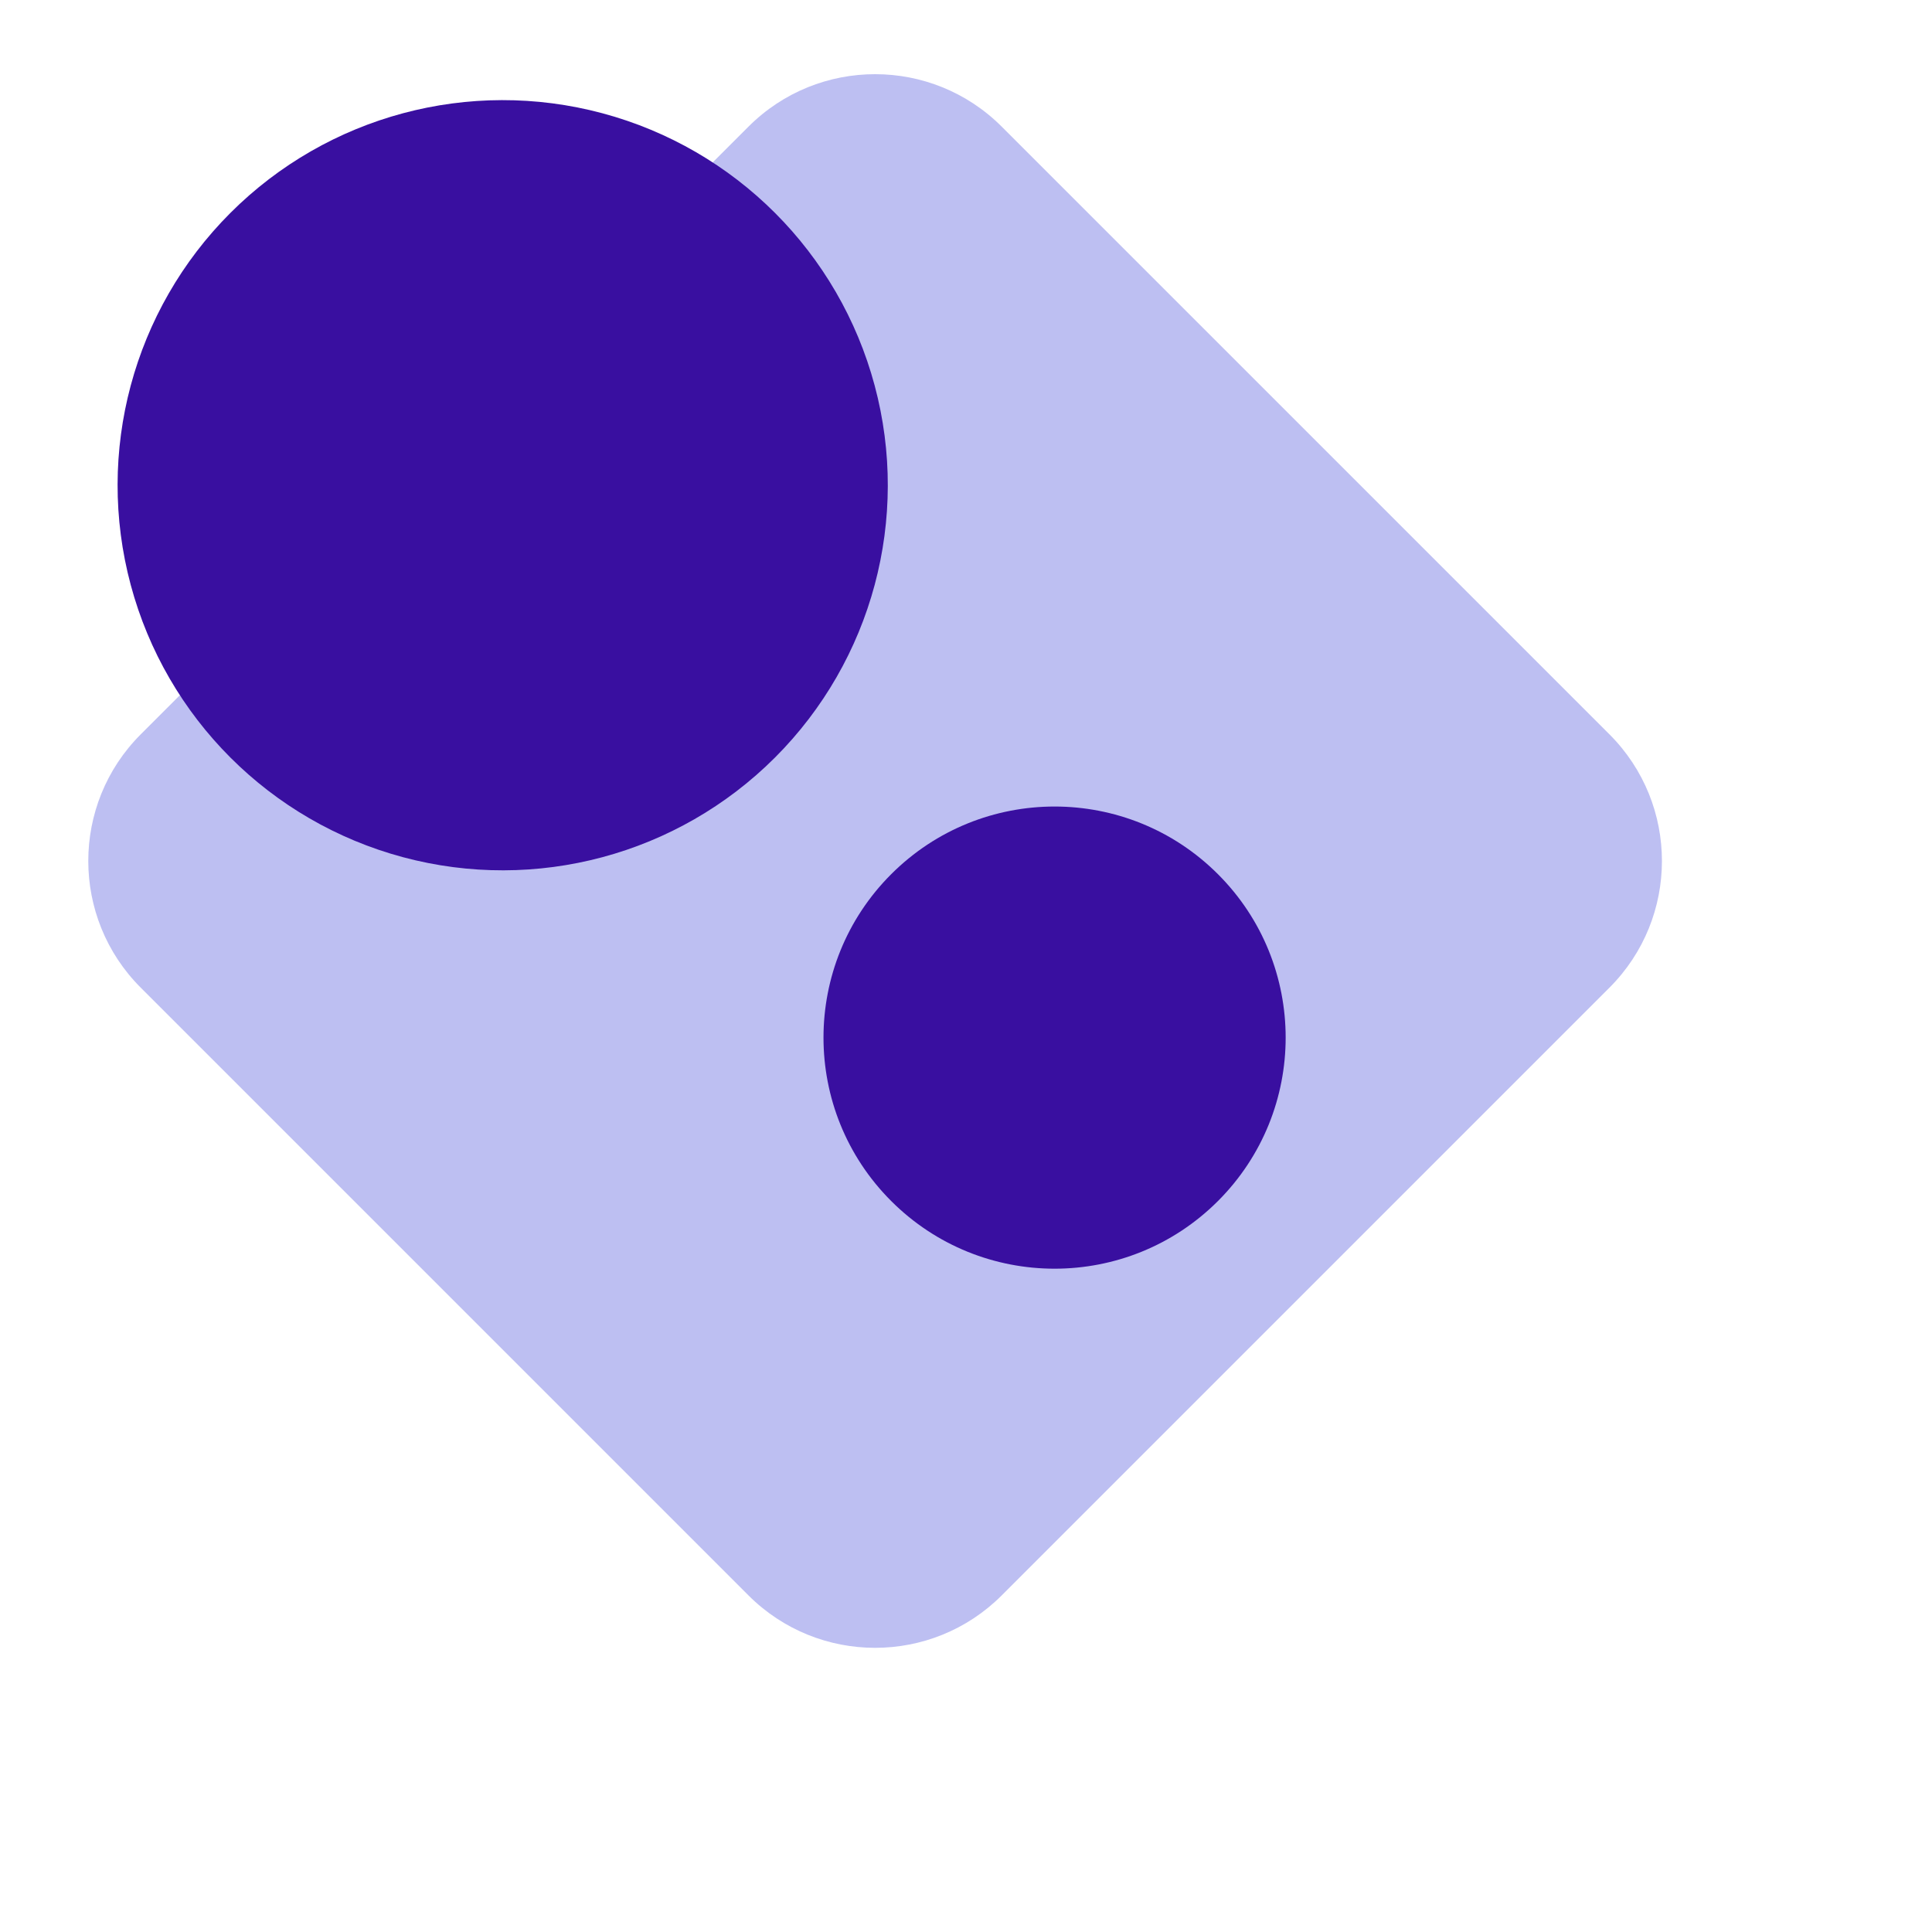
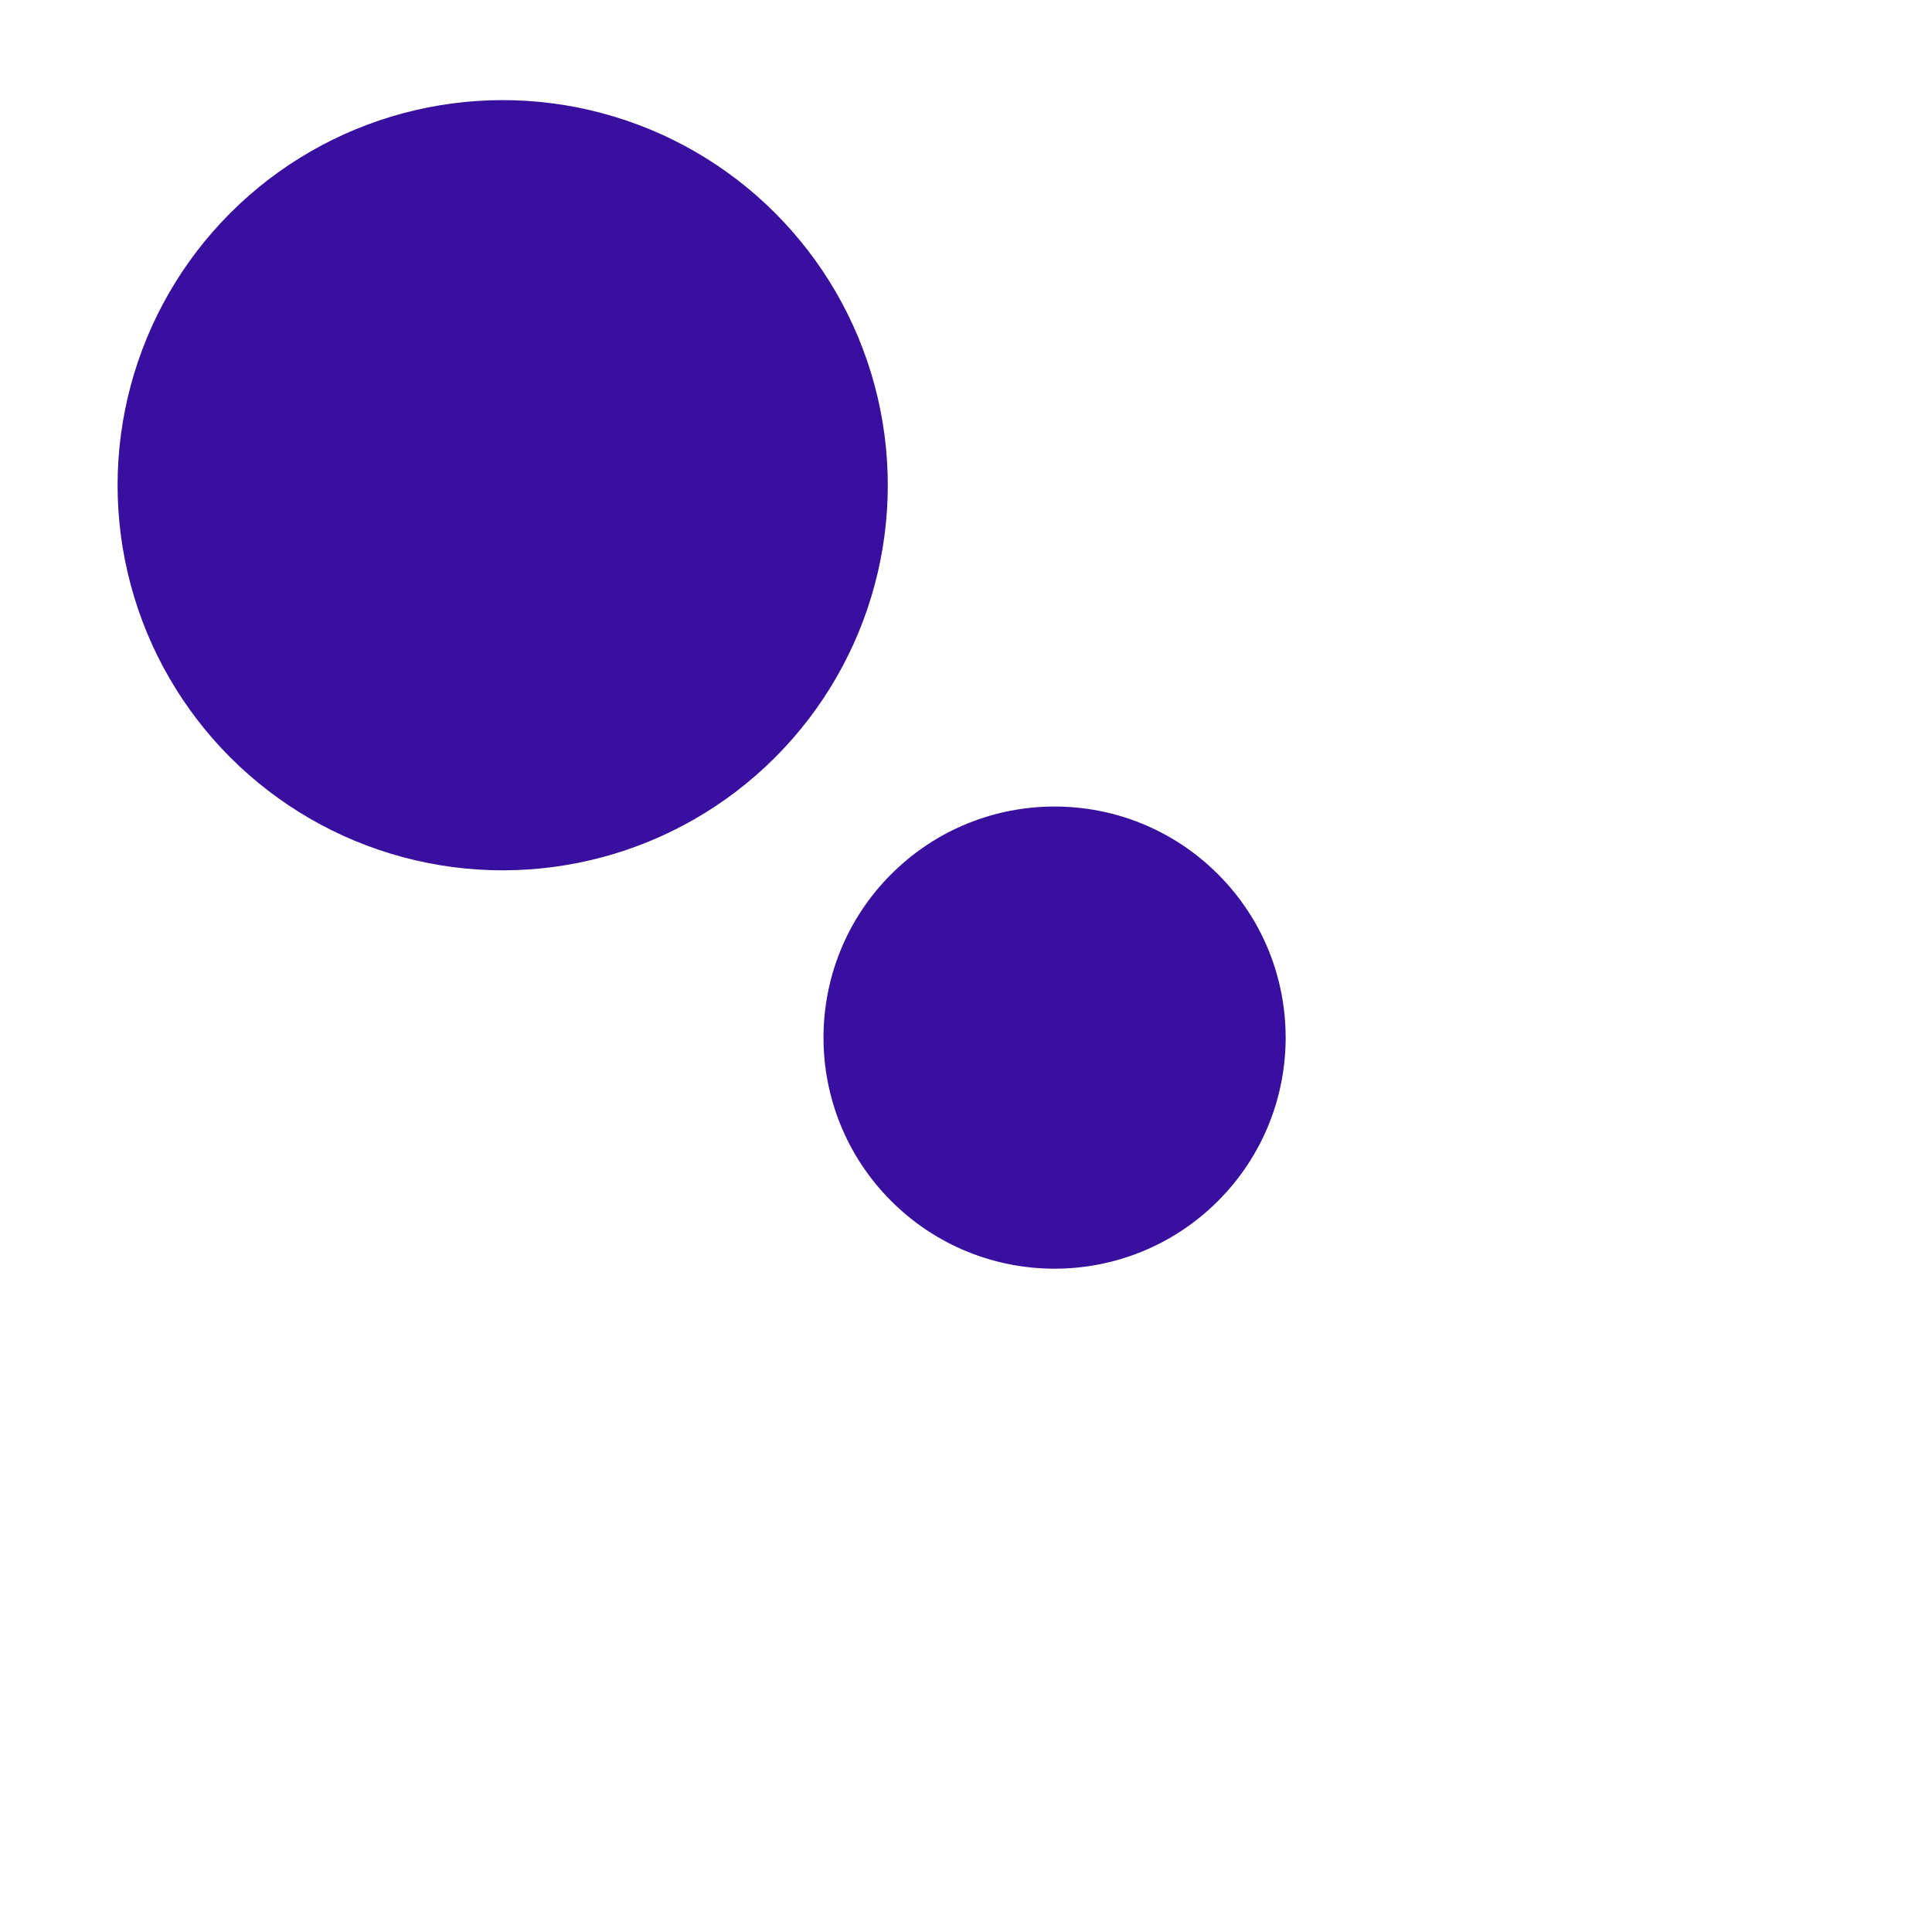
<svg xmlns="http://www.w3.org/2000/svg" width="46" height="46" viewBox="0 0 46 46" fill="none">
-   <path d="M17.821 3.015C19.486 1.35 22.186 1.35 23.85 3.015L38.321 17.485C39.986 19.15 39.986 21.85 38.321 23.515L23.85 37.986C22.186 39.65 19.486 39.65 17.821 37.986L3.35 23.515C1.686 21.85 1.686 19.15 3.35 17.485L17.821 3.015Z" fill="#BDBFF2" />
  <circle cx="11.969" cy="11.553" r="9.169" transform="rotate(45 11.969 11.553)" fill="#390FA0" />
  <circle cx="25.109" cy="24.705" r="5.502" transform="rotate(45 25.109 24.705)" fill="#390FA0" />
</svg>